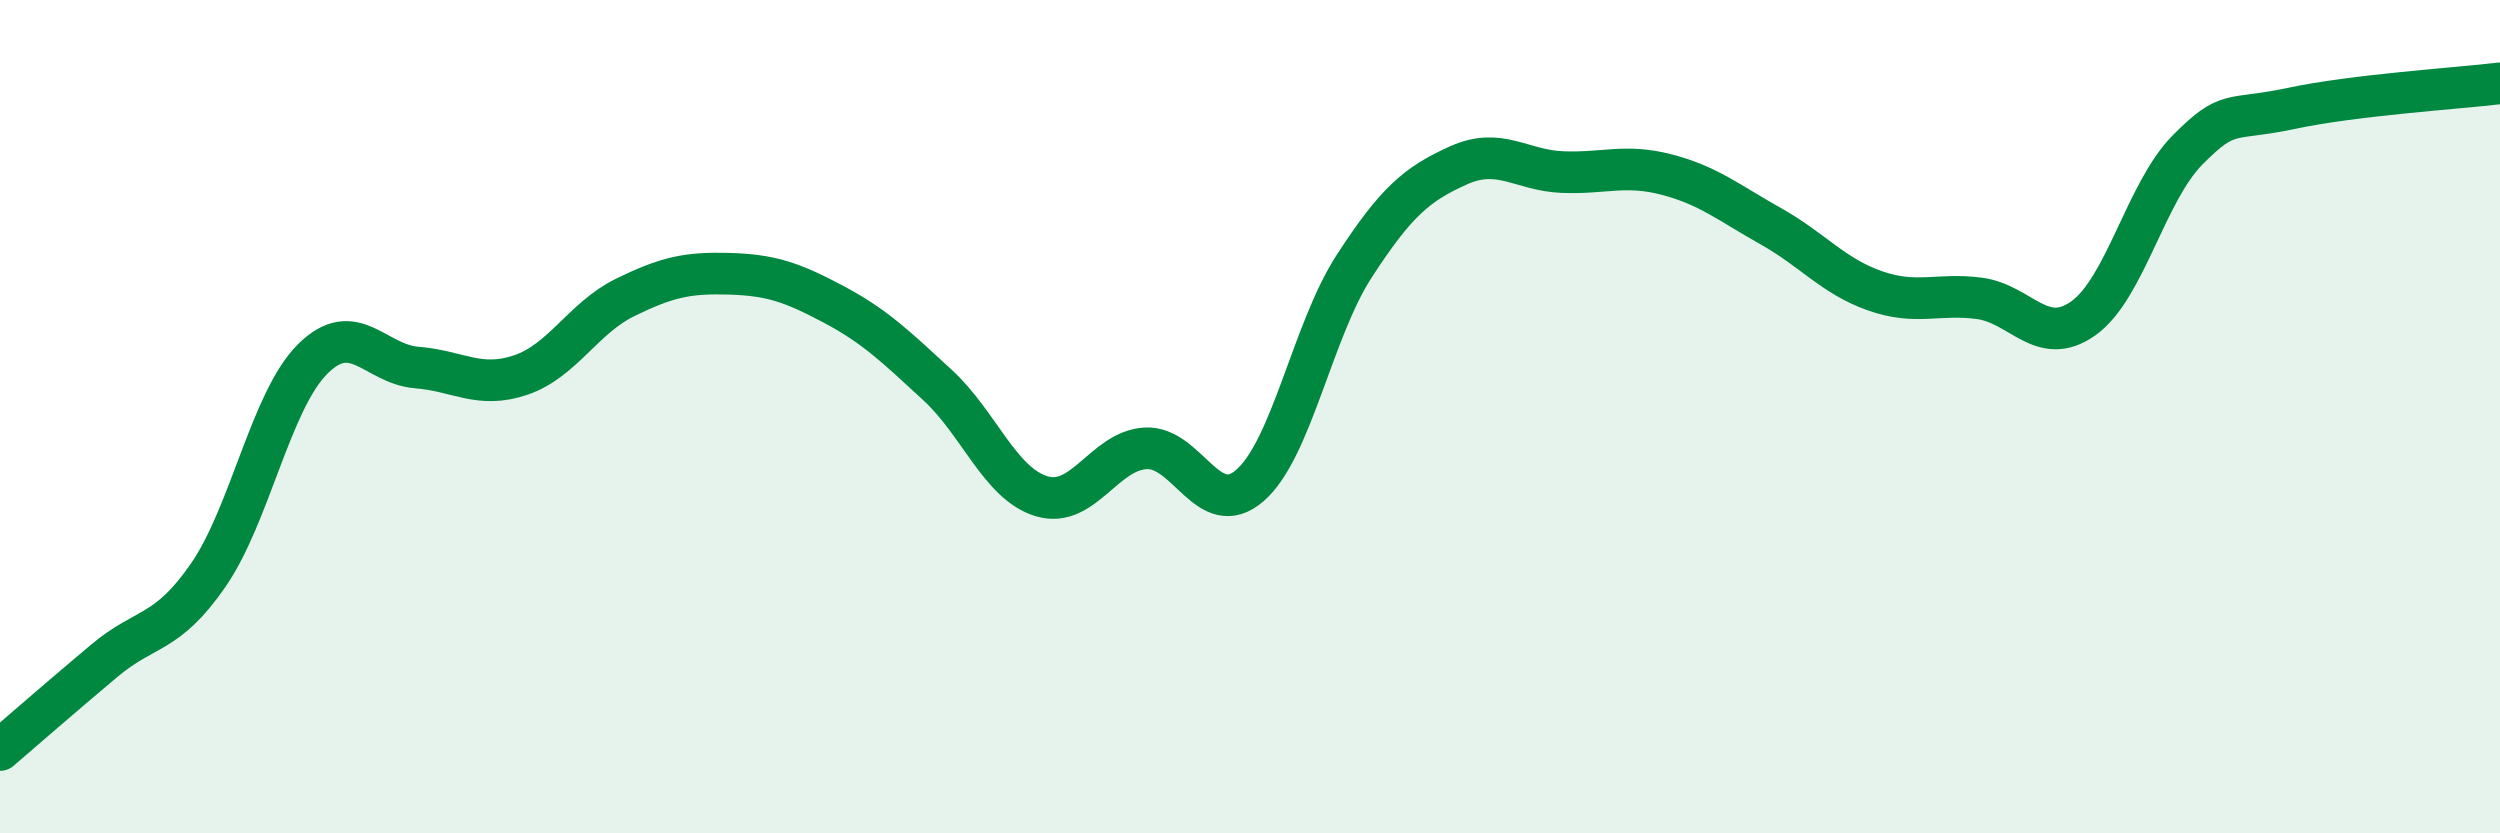
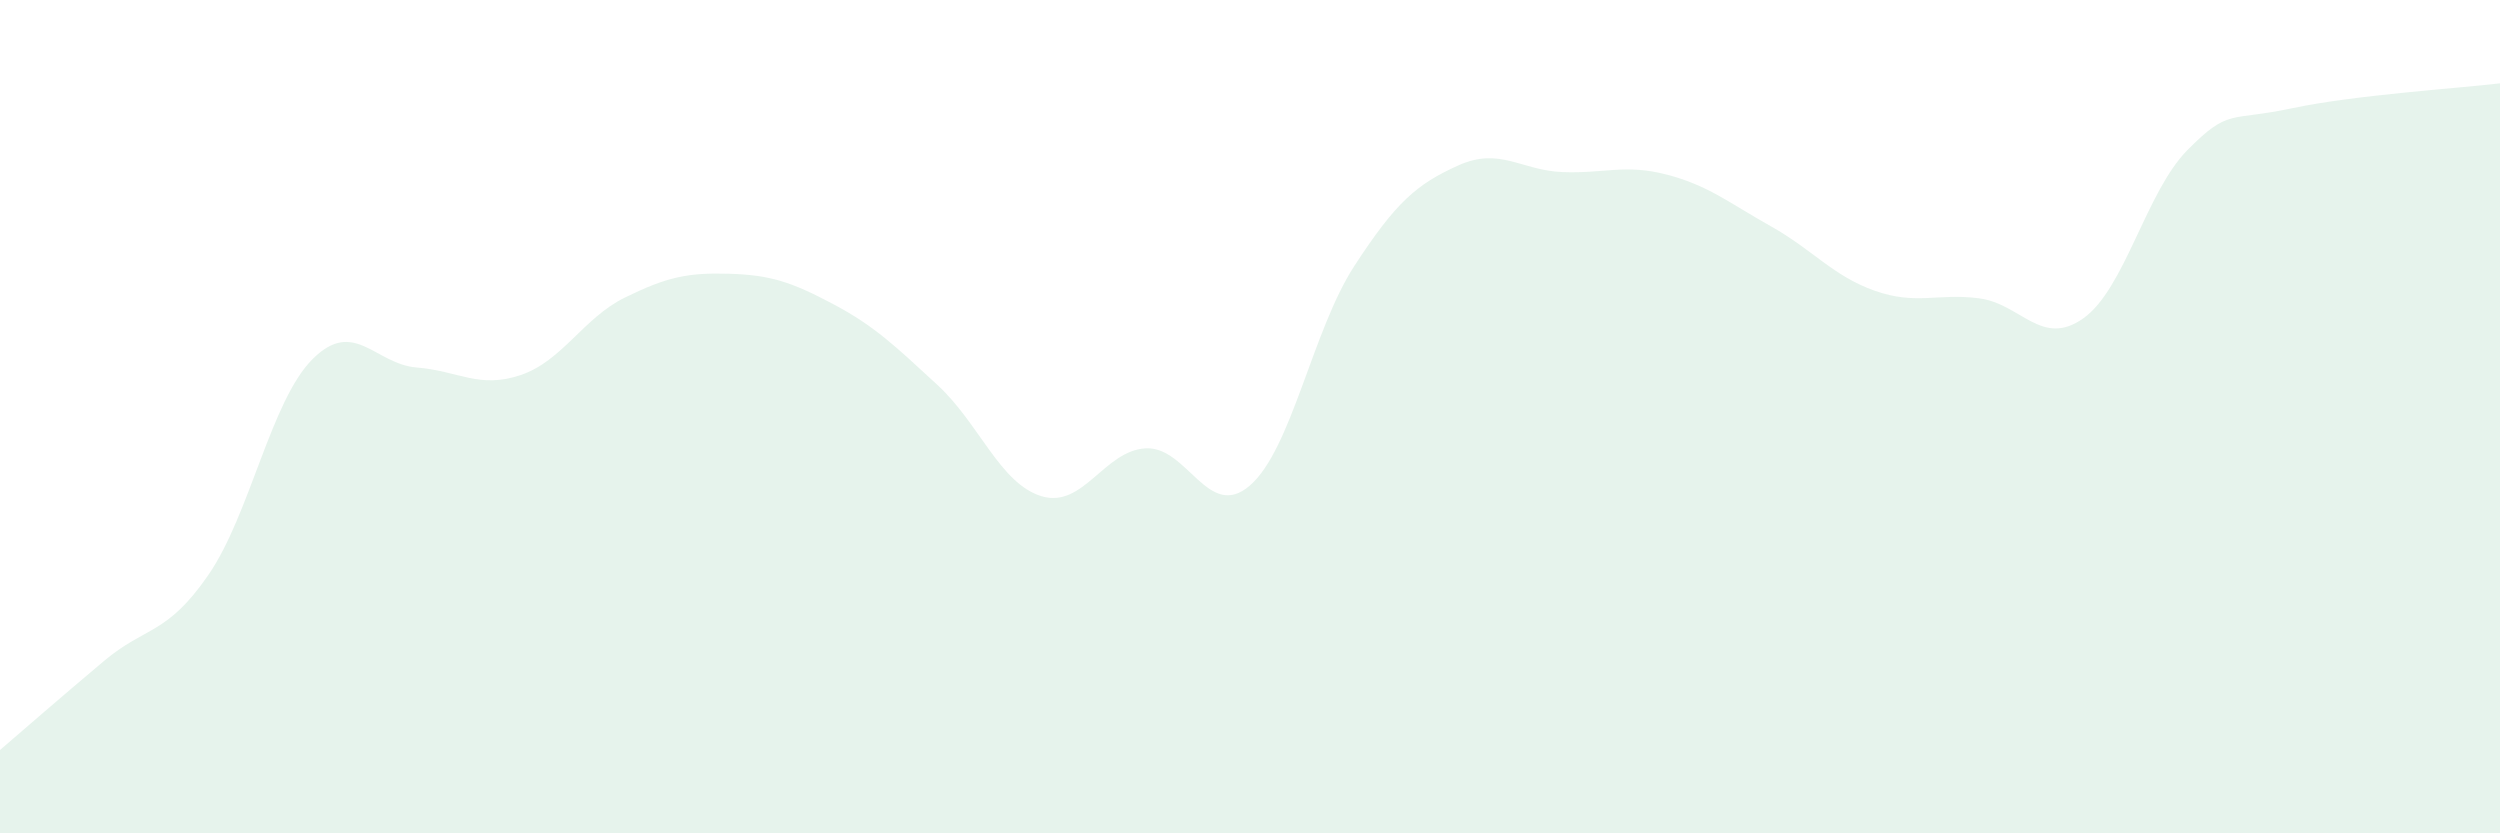
<svg xmlns="http://www.w3.org/2000/svg" width="60" height="20" viewBox="0 0 60 20">
  <path d="M 0,18 C 0.5,17.57 1.5,16.7 2.5,15.86 C 3.5,15.02 4,15.25 5,13.8 C 6,12.35 6.5,9.62 7.5,8.62 C 8.5,7.62 9,8.74 10,8.82 C 11,8.9 11.5,9.34 12.5,9 C 13.5,8.66 14,7.63 15,7.14 C 16,6.65 16.5,6.54 17.5,6.57 C 18.5,6.6 19,6.77 20,7.3 C 21,7.83 21.5,8.32 22.5,9.24 C 23.5,10.16 24,11.61 25,11.91 C 26,12.21 26.5,10.81 27.5,10.76 C 28.5,10.71 29,12.52 30,11.65 C 31,10.78 31.5,7.93 32.5,6.39 C 33.5,4.85 34,4.42 35,3.97 C 36,3.52 36.5,4.09 37.5,4.13 C 38.5,4.17 39,3.93 40,4.19 C 41,4.45 41.5,4.87 42.5,5.43 C 43.5,5.99 44,6.63 45,6.98 C 46,7.33 46.5,7.03 47.5,7.16 C 48.5,7.29 49,8.35 50,7.64 C 51,6.93 51.5,4.61 52.5,3.6 C 53.5,2.59 53.5,2.92 55,2.6 C 56.5,2.28 59,2.12 60,2L60 20L0 20Z" fill="#008740" opacity="0.1" stroke-linecap="round" stroke-linejoin="round" />
-   <path d="M 0,18 C 0.5,17.57 1.5,16.7 2.5,15.86 C 3.5,15.02 4,15.25 5,13.8 C 6,12.35 6.5,9.62 7.5,8.62 C 8.5,7.62 9,8.74 10,8.82 C 11,8.9 11.5,9.34 12.5,9 C 13.5,8.66 14,7.63 15,7.14 C 16,6.65 16.5,6.54 17.5,6.57 C 18.5,6.6 19,6.77 20,7.3 C 21,7.83 21.5,8.32 22.5,9.24 C 23.5,10.16 24,11.61 25,11.91 C 26,12.21 26.5,10.81 27.5,10.76 C 28.5,10.71 29,12.52 30,11.65 C 31,10.78 31.5,7.93 32.5,6.39 C 33.5,4.85 34,4.42 35,3.97 C 36,3.52 36.5,4.09 37.5,4.13 C 38.5,4.17 39,3.93 40,4.19 C 41,4.45 41.5,4.87 42.5,5.43 C 43.5,5.99 44,6.63 45,6.98 C 46,7.33 46.5,7.03 47.5,7.16 C 48.5,7.29 49,8.35 50,7.64 C 51,6.93 51.5,4.61 52.5,3.6 C 53.5,2.59 53.5,2.92 55,2.6 C 56.5,2.28 59,2.12 60,2" stroke="#008740" stroke-width="1" fill="none" stroke-linecap="round" stroke-linejoin="round" />
</svg>